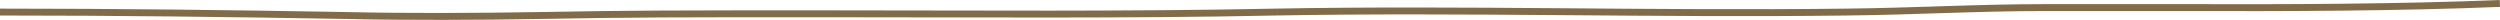
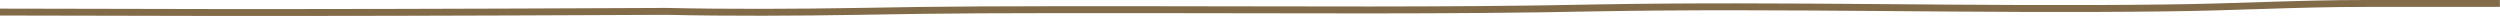
<svg xmlns="http://www.w3.org/2000/svg" id="Ebene_2" viewBox="0 0 725.04 5.76">
  <defs>
    <style>.cls-1{fill:none;stroke:#816b48;stroke-width:2px;}</style>
  </defs>
  <g id="Ebene_1-2">
-     <path id="Pfad_1259" class="cls-1" d="M725,1c-29,1.2-62.6,1.3-92.7,1.2h-38.8c-20.7,0-38.1,1.1-58.2,1.3-54.8.7-110.9-1-165.6,0-42.9.9-87.3.5-131,.5s-54.9,0-82.3.5c-17.6.3-38.3.4-55.8,0C66.3,3.9,34.6,3.5,0,3.5" />
+     <path id="Pfad_1259" class="cls-1" d="M725,1h-38.8c-20.7,0-38.1,1.1-58.2,1.3-54.8.7-110.9-1-165.6,0-42.9.9-87.3.5-131,.5s-54.9,0-82.3.5c-17.6.3-38.3.4-55.8,0C66.3,3.9,34.6,3.5,0,3.5" />
  </g>
</svg>